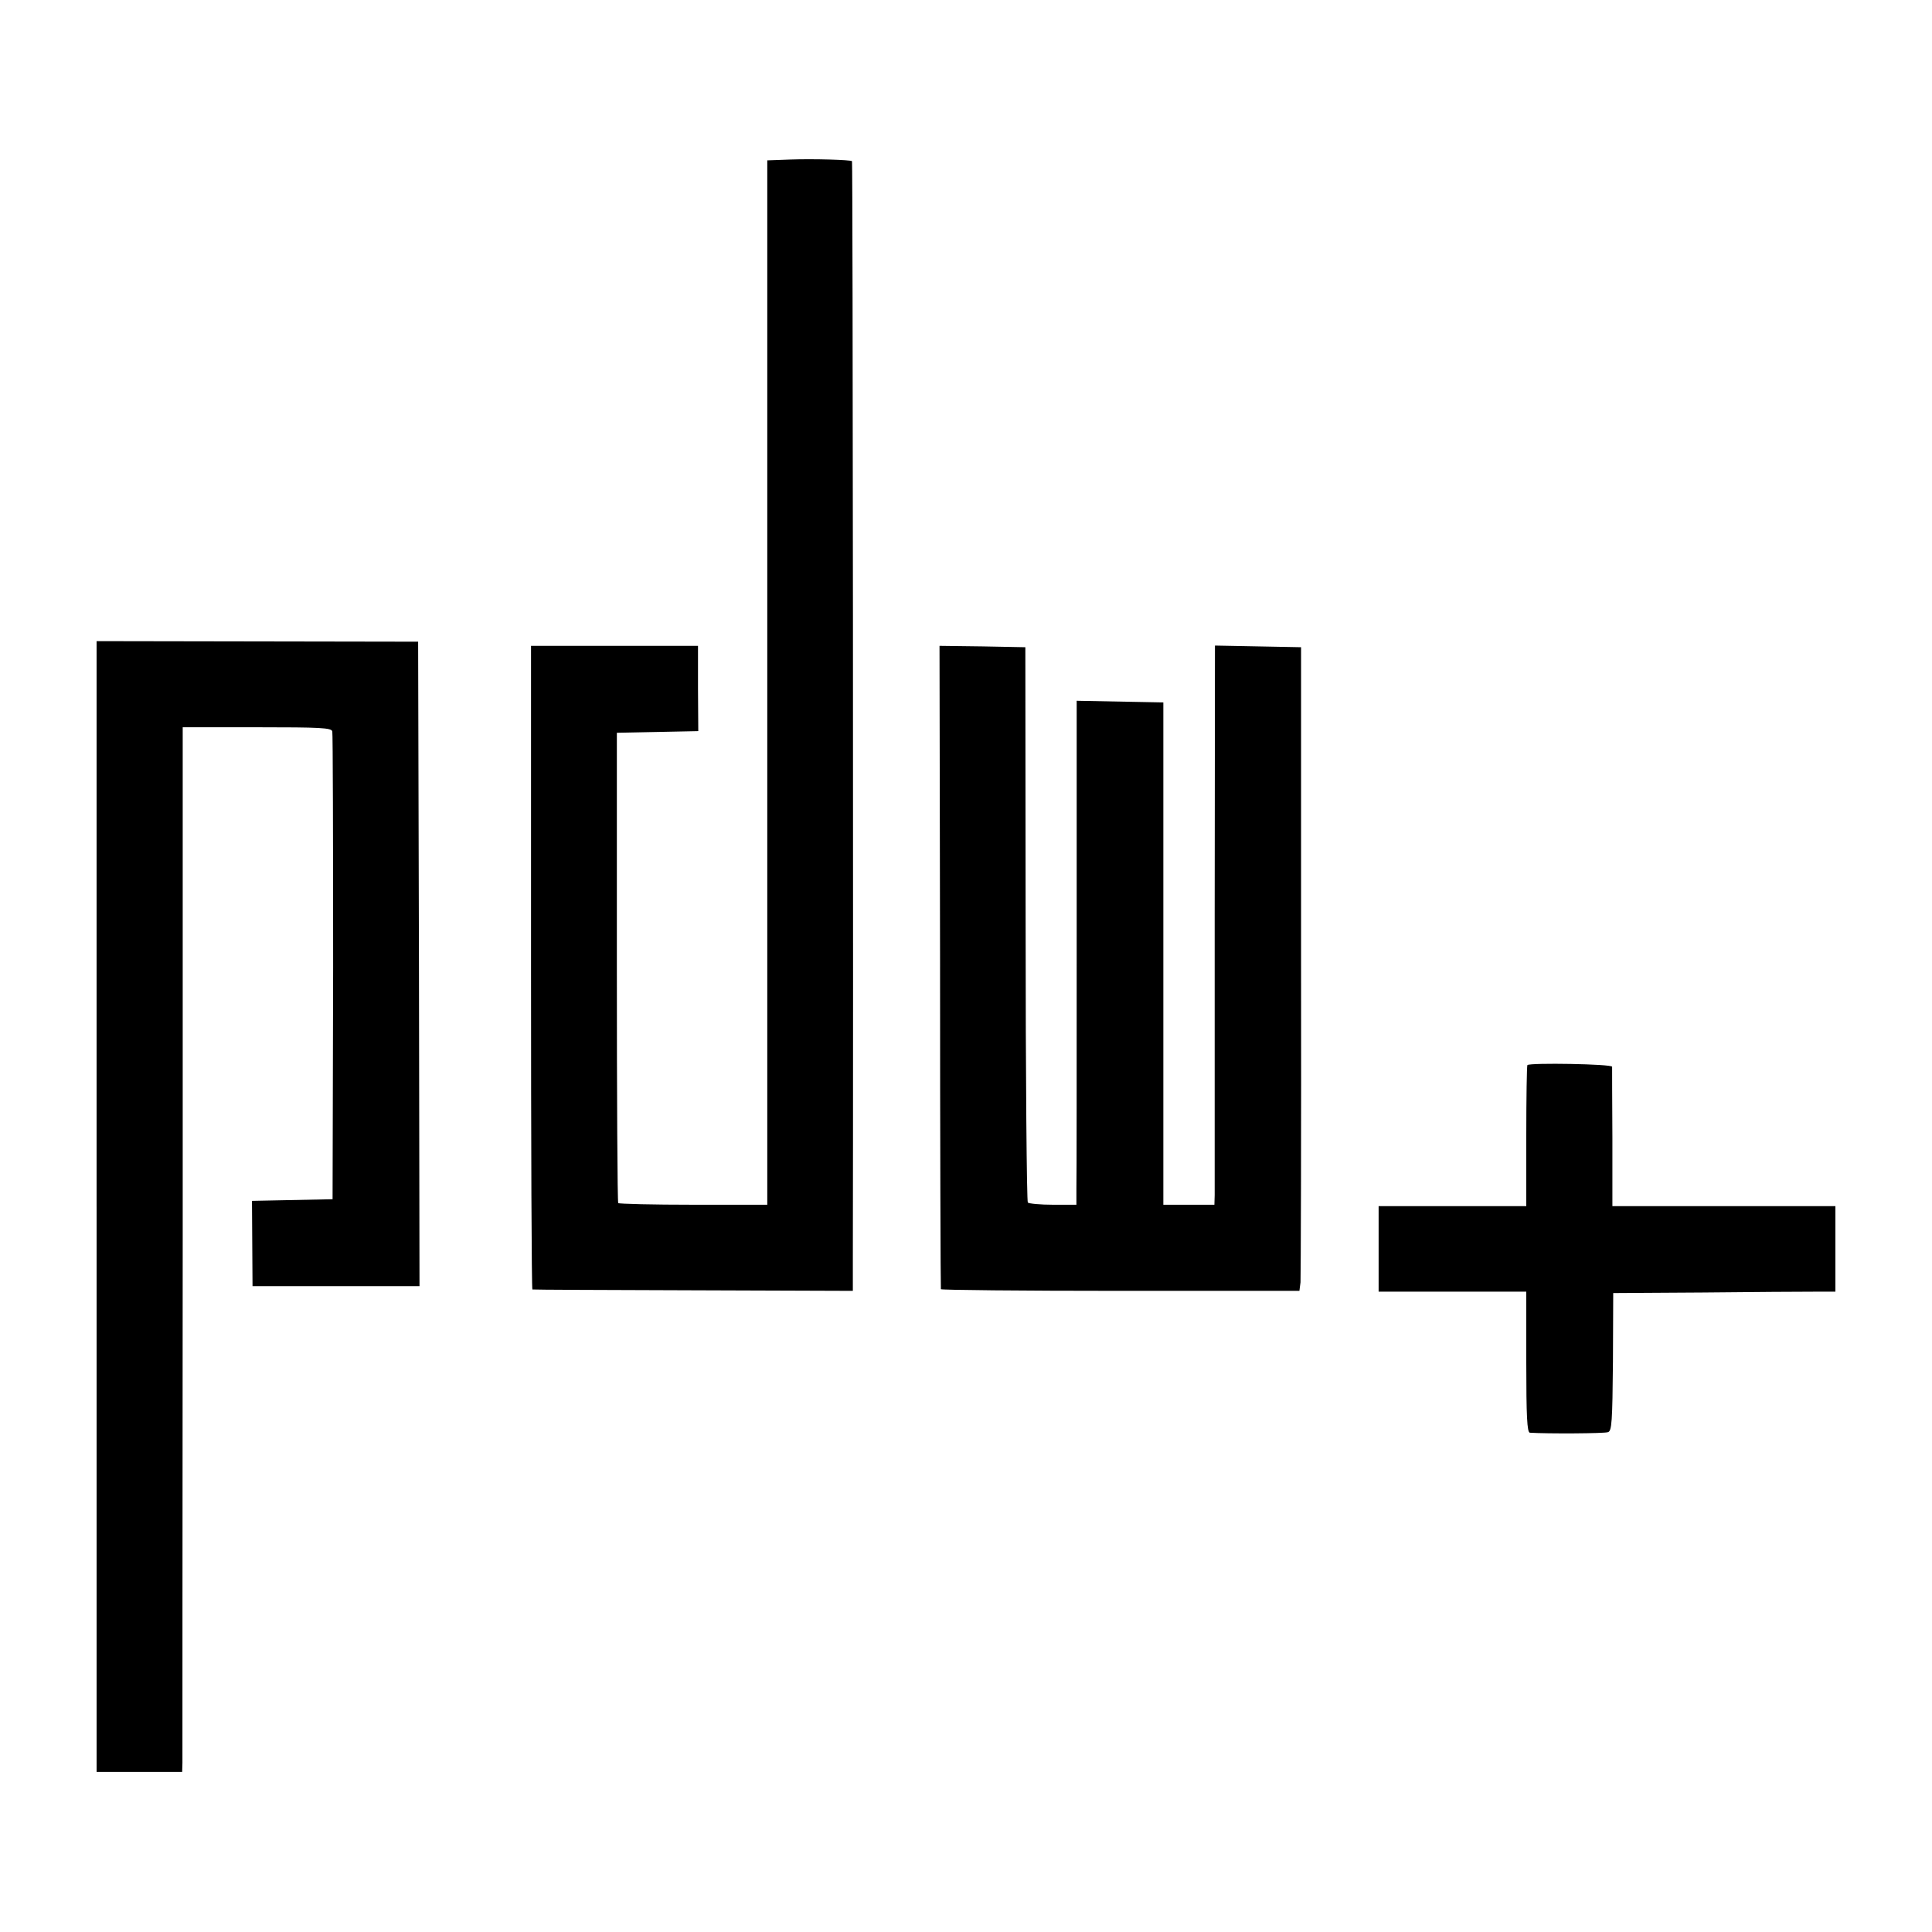
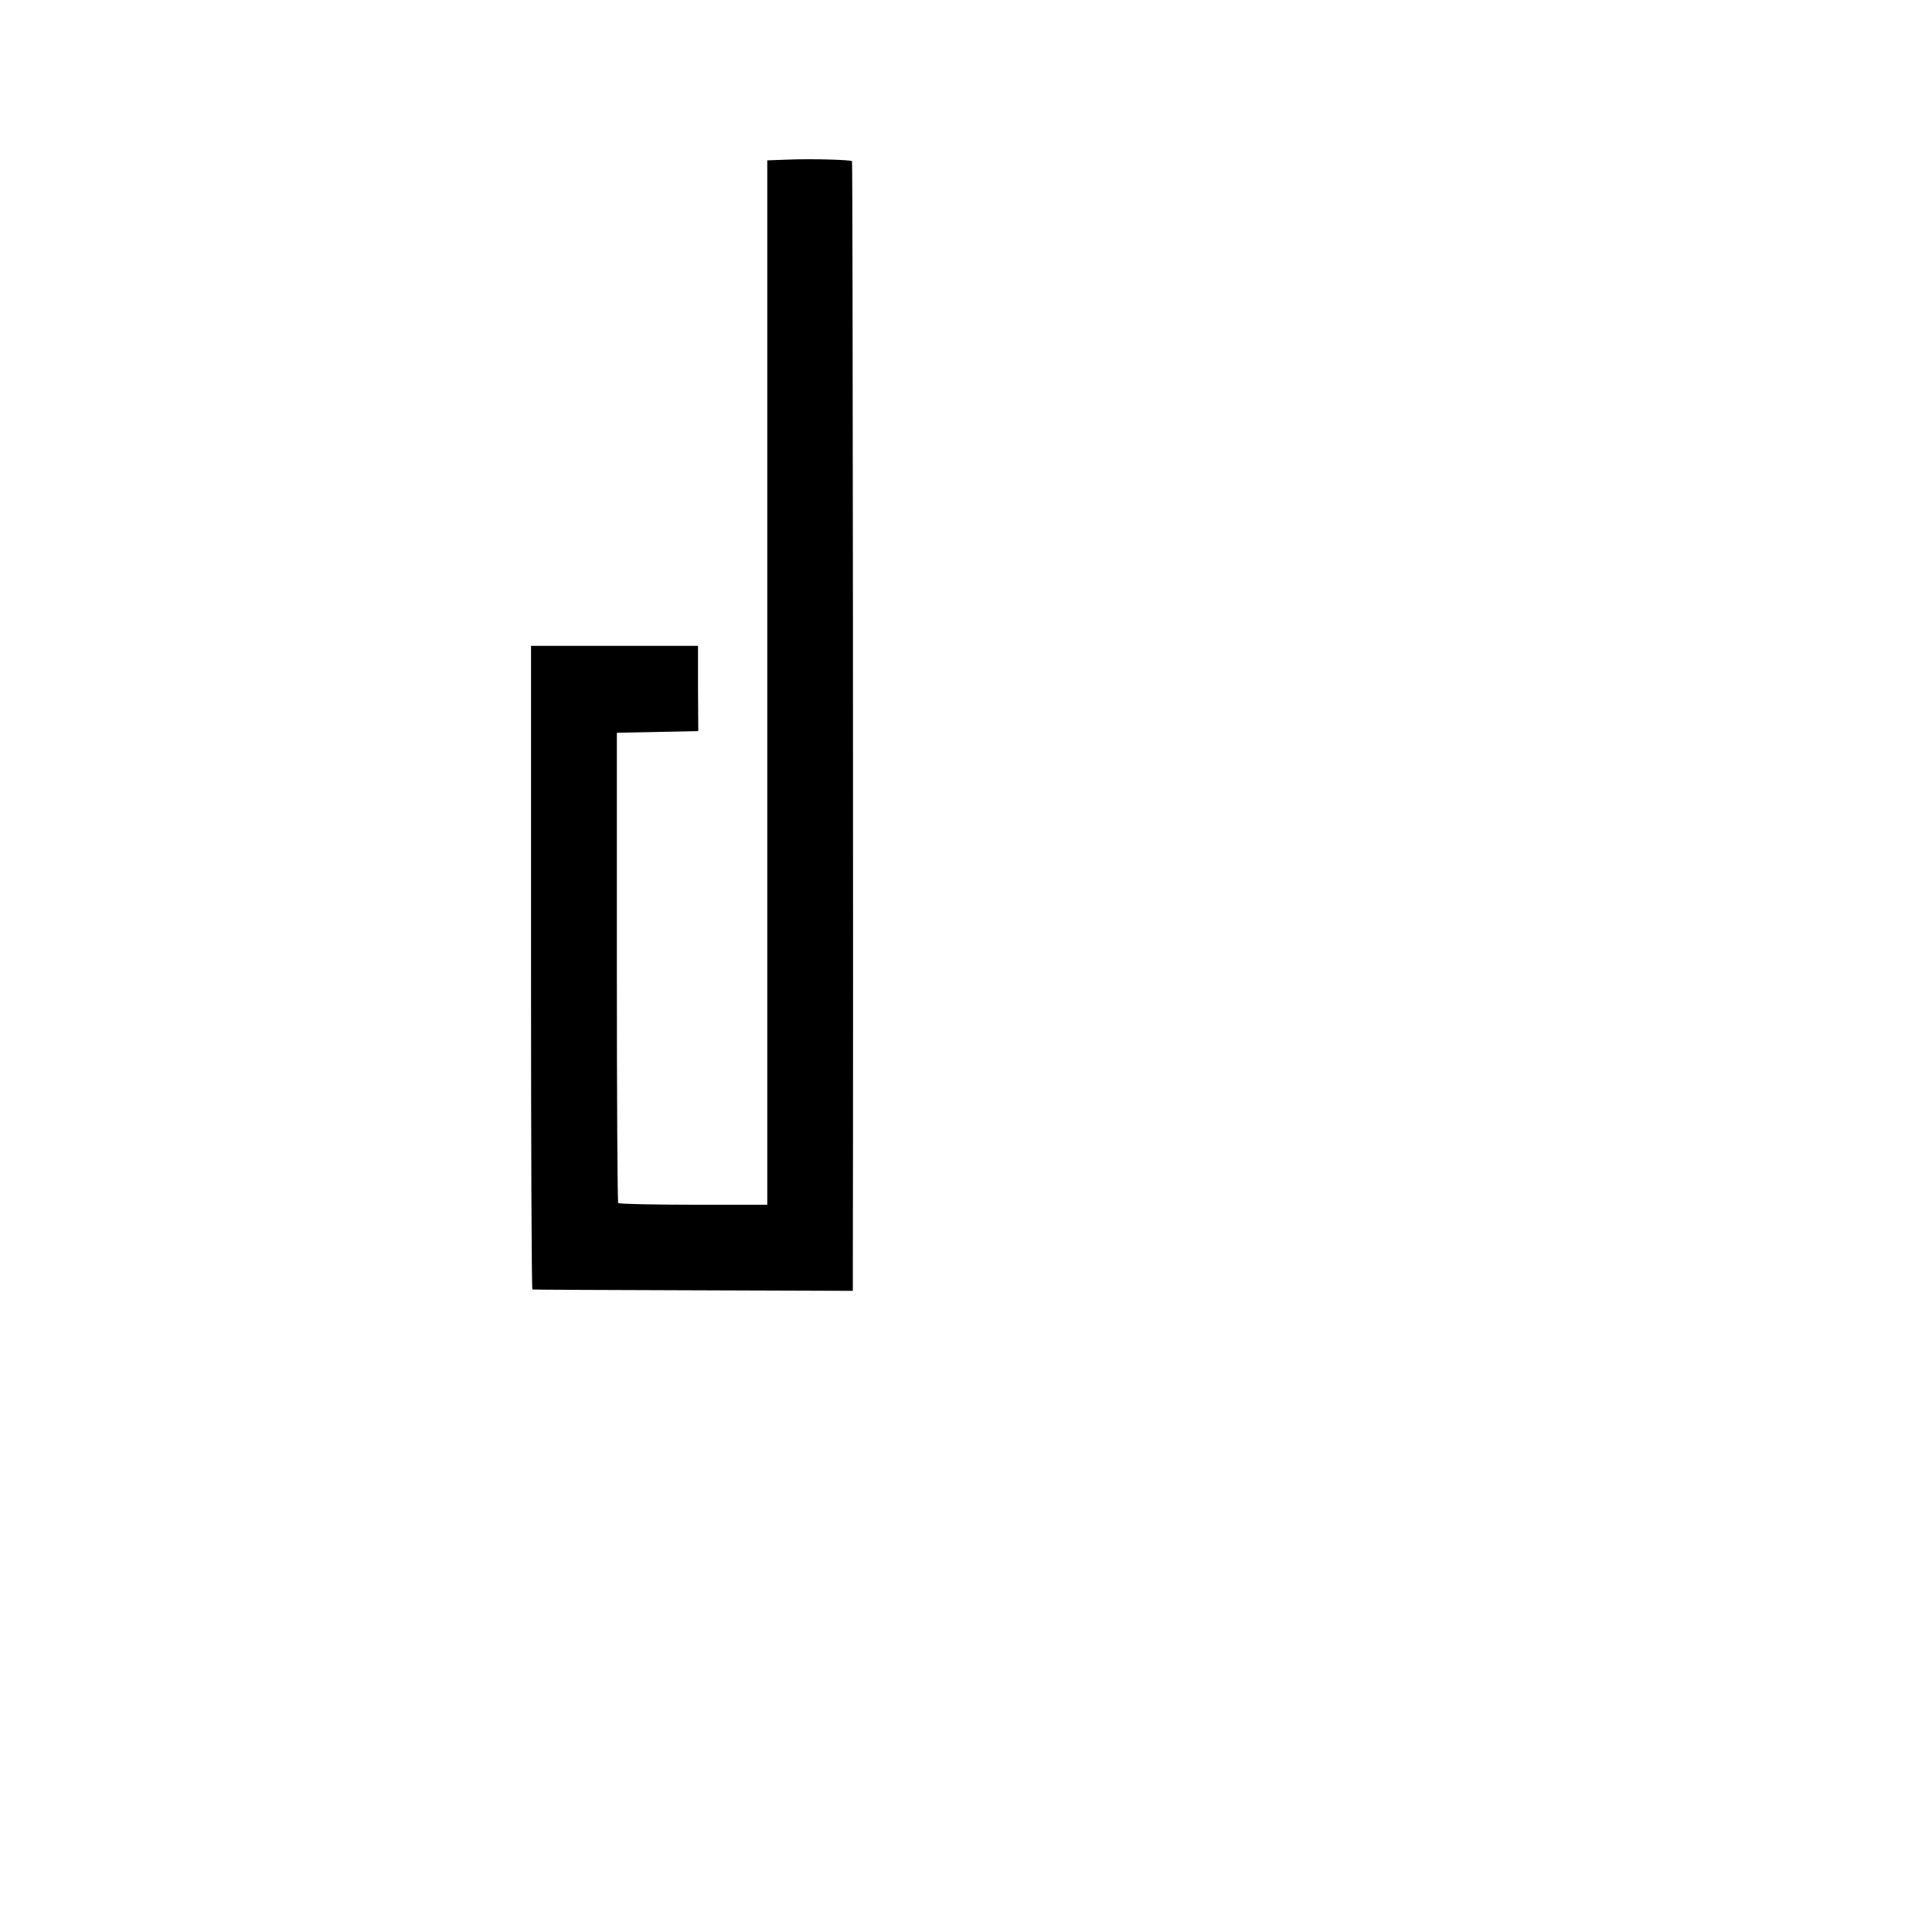
<svg xmlns="http://www.w3.org/2000/svg" version="1.0" width="700pt" height="700pt" viewBox="0 0 700 700" preserveAspectRatio="xMidYMid meet">
  <g transform="translate(0,700) scale(0.1,-0.1)" fill="#000000" stroke="none">
    <path d="M2863 6422 l-83 -3 0 -1892 0 -1892 -267 0 c-148 0 -270 3 -273 6 -3 4 -5 389 -5 856 l0 848 148 3 147 3 -1 154 0 155 -303 0 -302 0 0 -1165 c0 -641 2 -1166 5 -1167 3 -1 266 -2 584 -3 l577 -2 0 106 c2 930 0 3984 -3 3987 -5 5 -138 9 -224 6z" />
-     <path d="M350 2628 l0 -2048 155 0 155 0 1 33 c0 17 0 869 1 1892 l0 1860 269 0 c231 0 270 -2 273 -15 2 -8 3 -393 3 -855 l-2 -840 -146 -3 -146 -3 1 -154 1 -155 302 0 303 0 -2 1168 -3 1167 -582 1 -583 1 0 -2049z" />
-     <path d="M3406 3498 c0 -640 2 -1166 3 -1169 0 -3 293 -6 650 -6 l649 0 4 31 c1 17 3 542 2 1166 l0 1135 -156 3 -156 3 -1 -978 c0 -538 0 -994 0 -1013 l-1 -35 -92 0 -93 0 0 910 0 910 -157 3 -157 3 0 -853 c0 -469 0 -880 -1 -913 l0 -60 -84 0 c-47 0 -88 4 -92 8 -4 4 -8 459 -8 1010 l-1 1002 -155 3 -156 2 2 -1162z" />
-     <path d="M5534 3141 c-2 -2 -4 -118 -4 -258 l0 -253 -267 0 -268 0 0 -155 0 -155 268 0 267 0 0 -255 c0 -197 3 -255 13 -256 62 -4 271 -3 283 2 14 4 16 38 18 255 l1 249 325 2 c179 2 360 3 403 3 l77 0 0 155 0 155 -404 0 -404 0 0 248 c-1 136 -1 252 -1 257 -1 10 -297 15 -307 6z" />
  </g>
</svg>